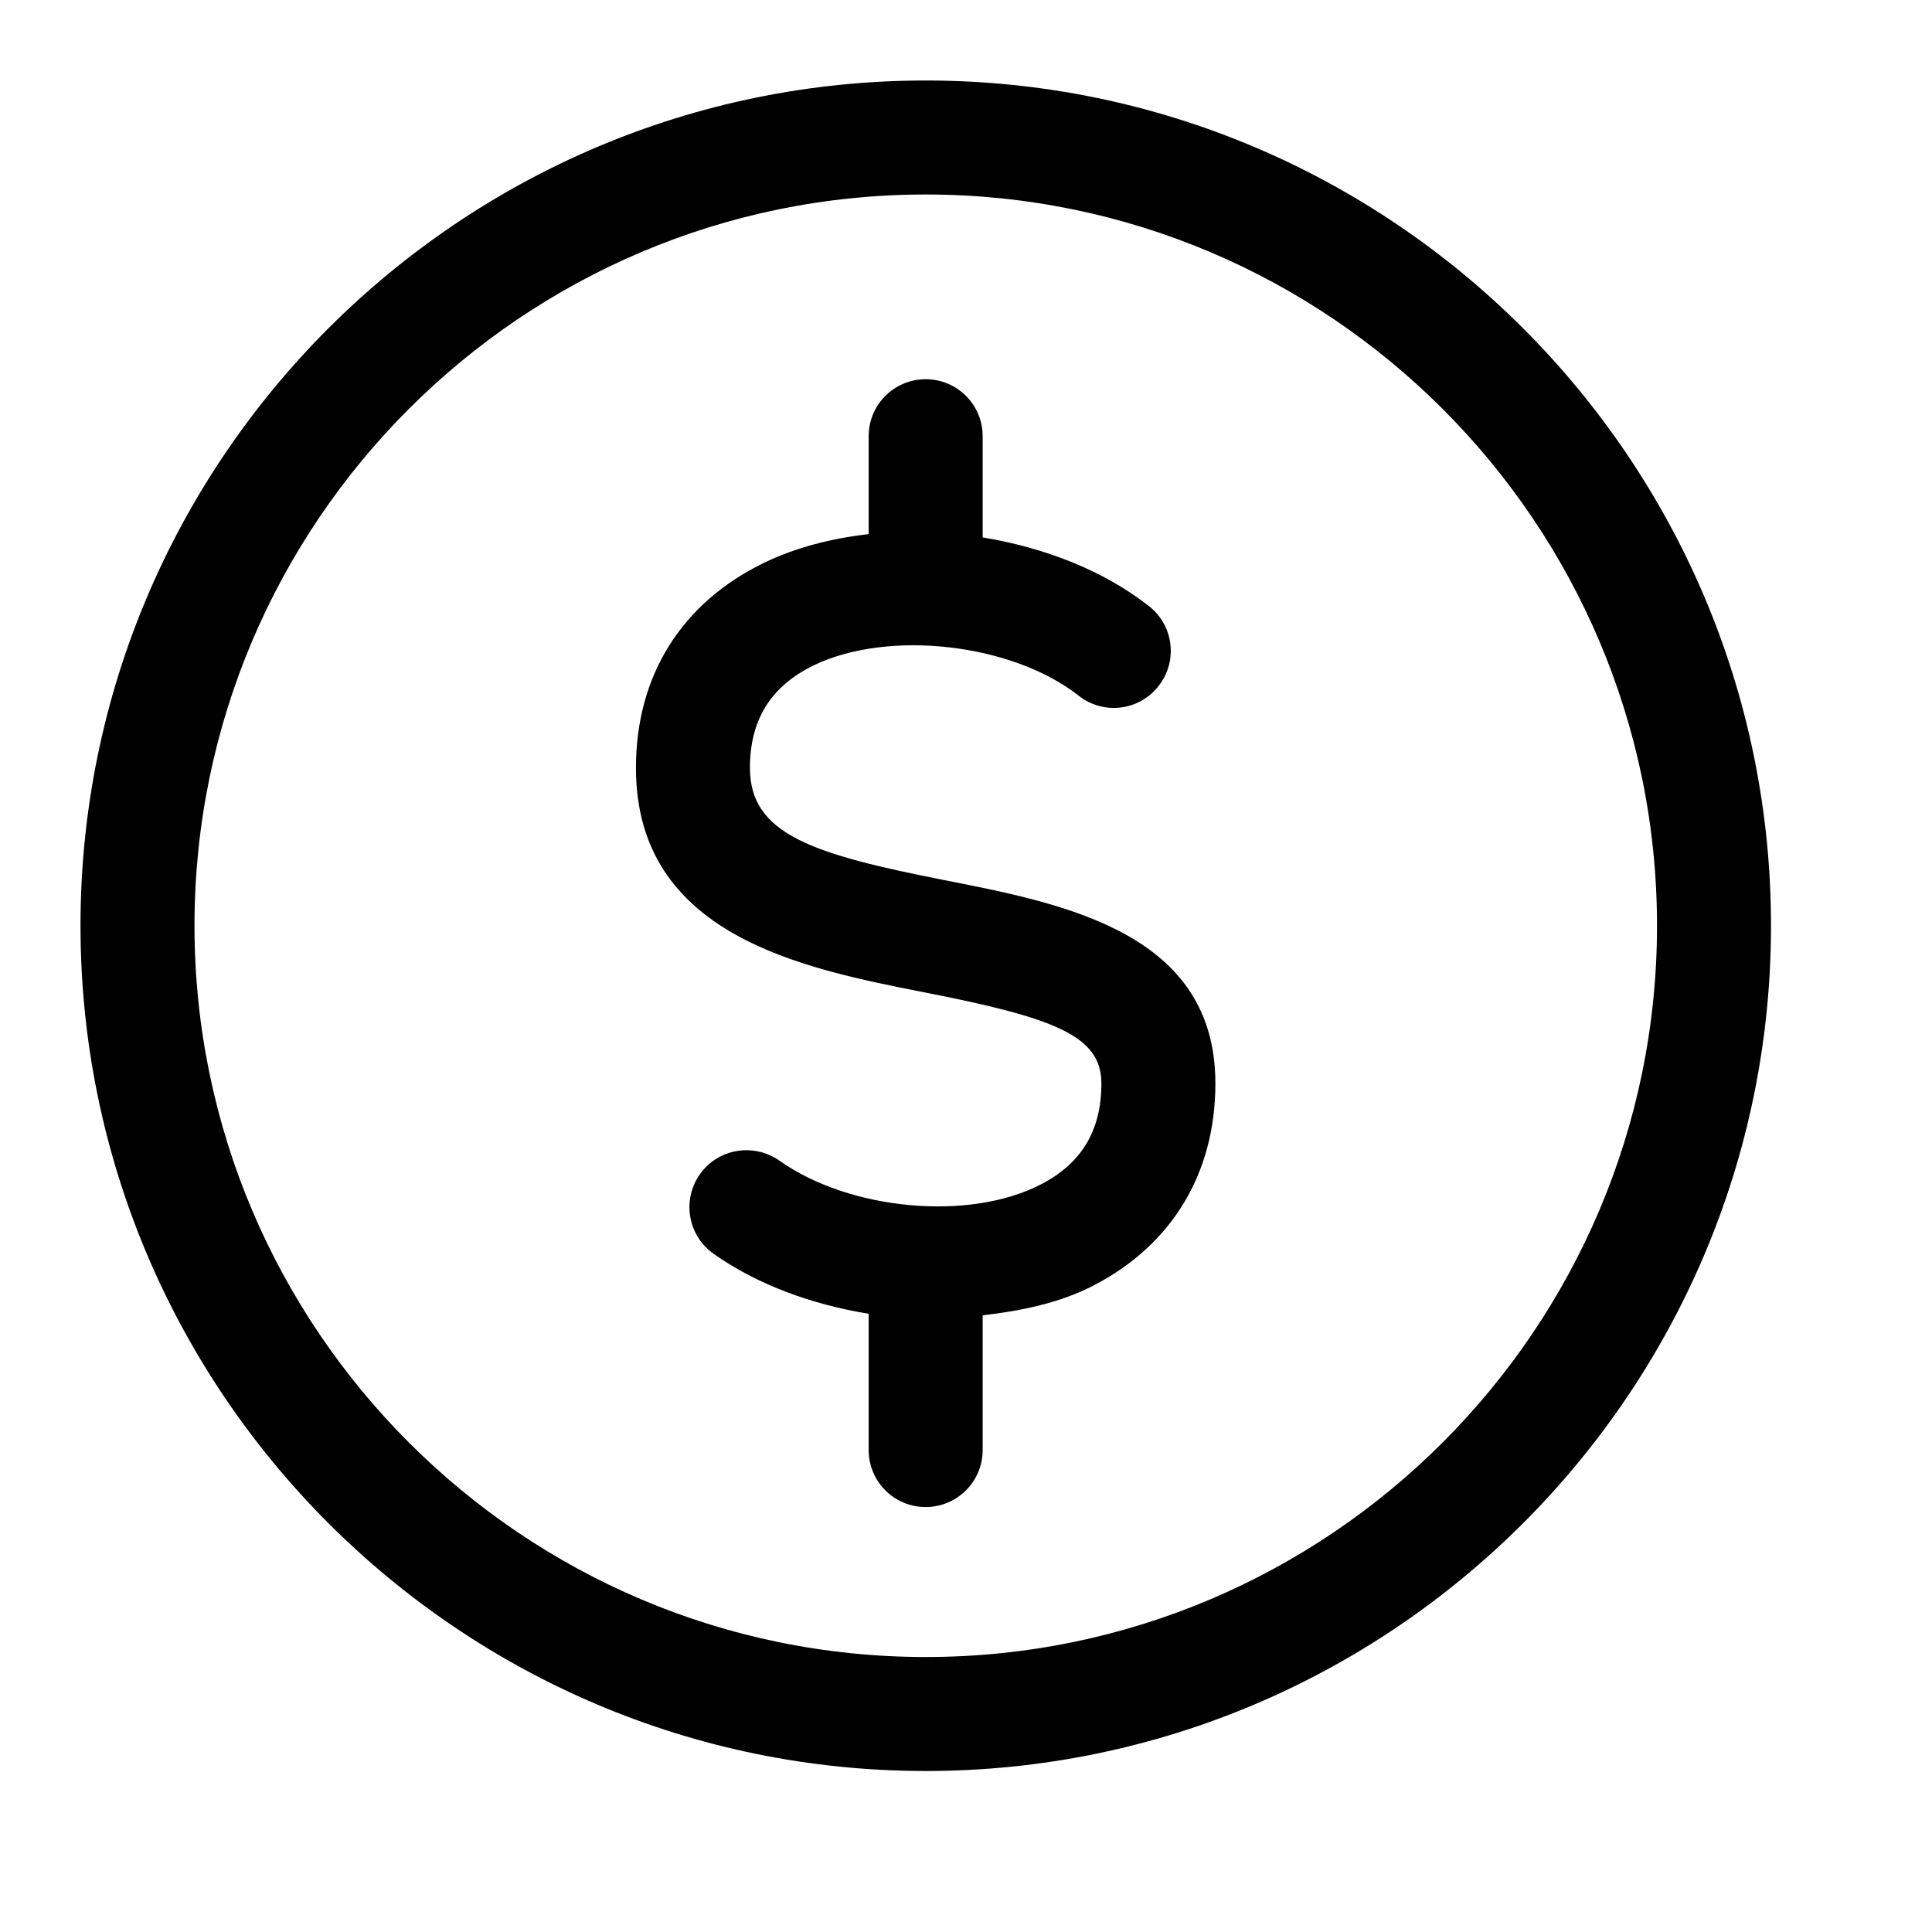
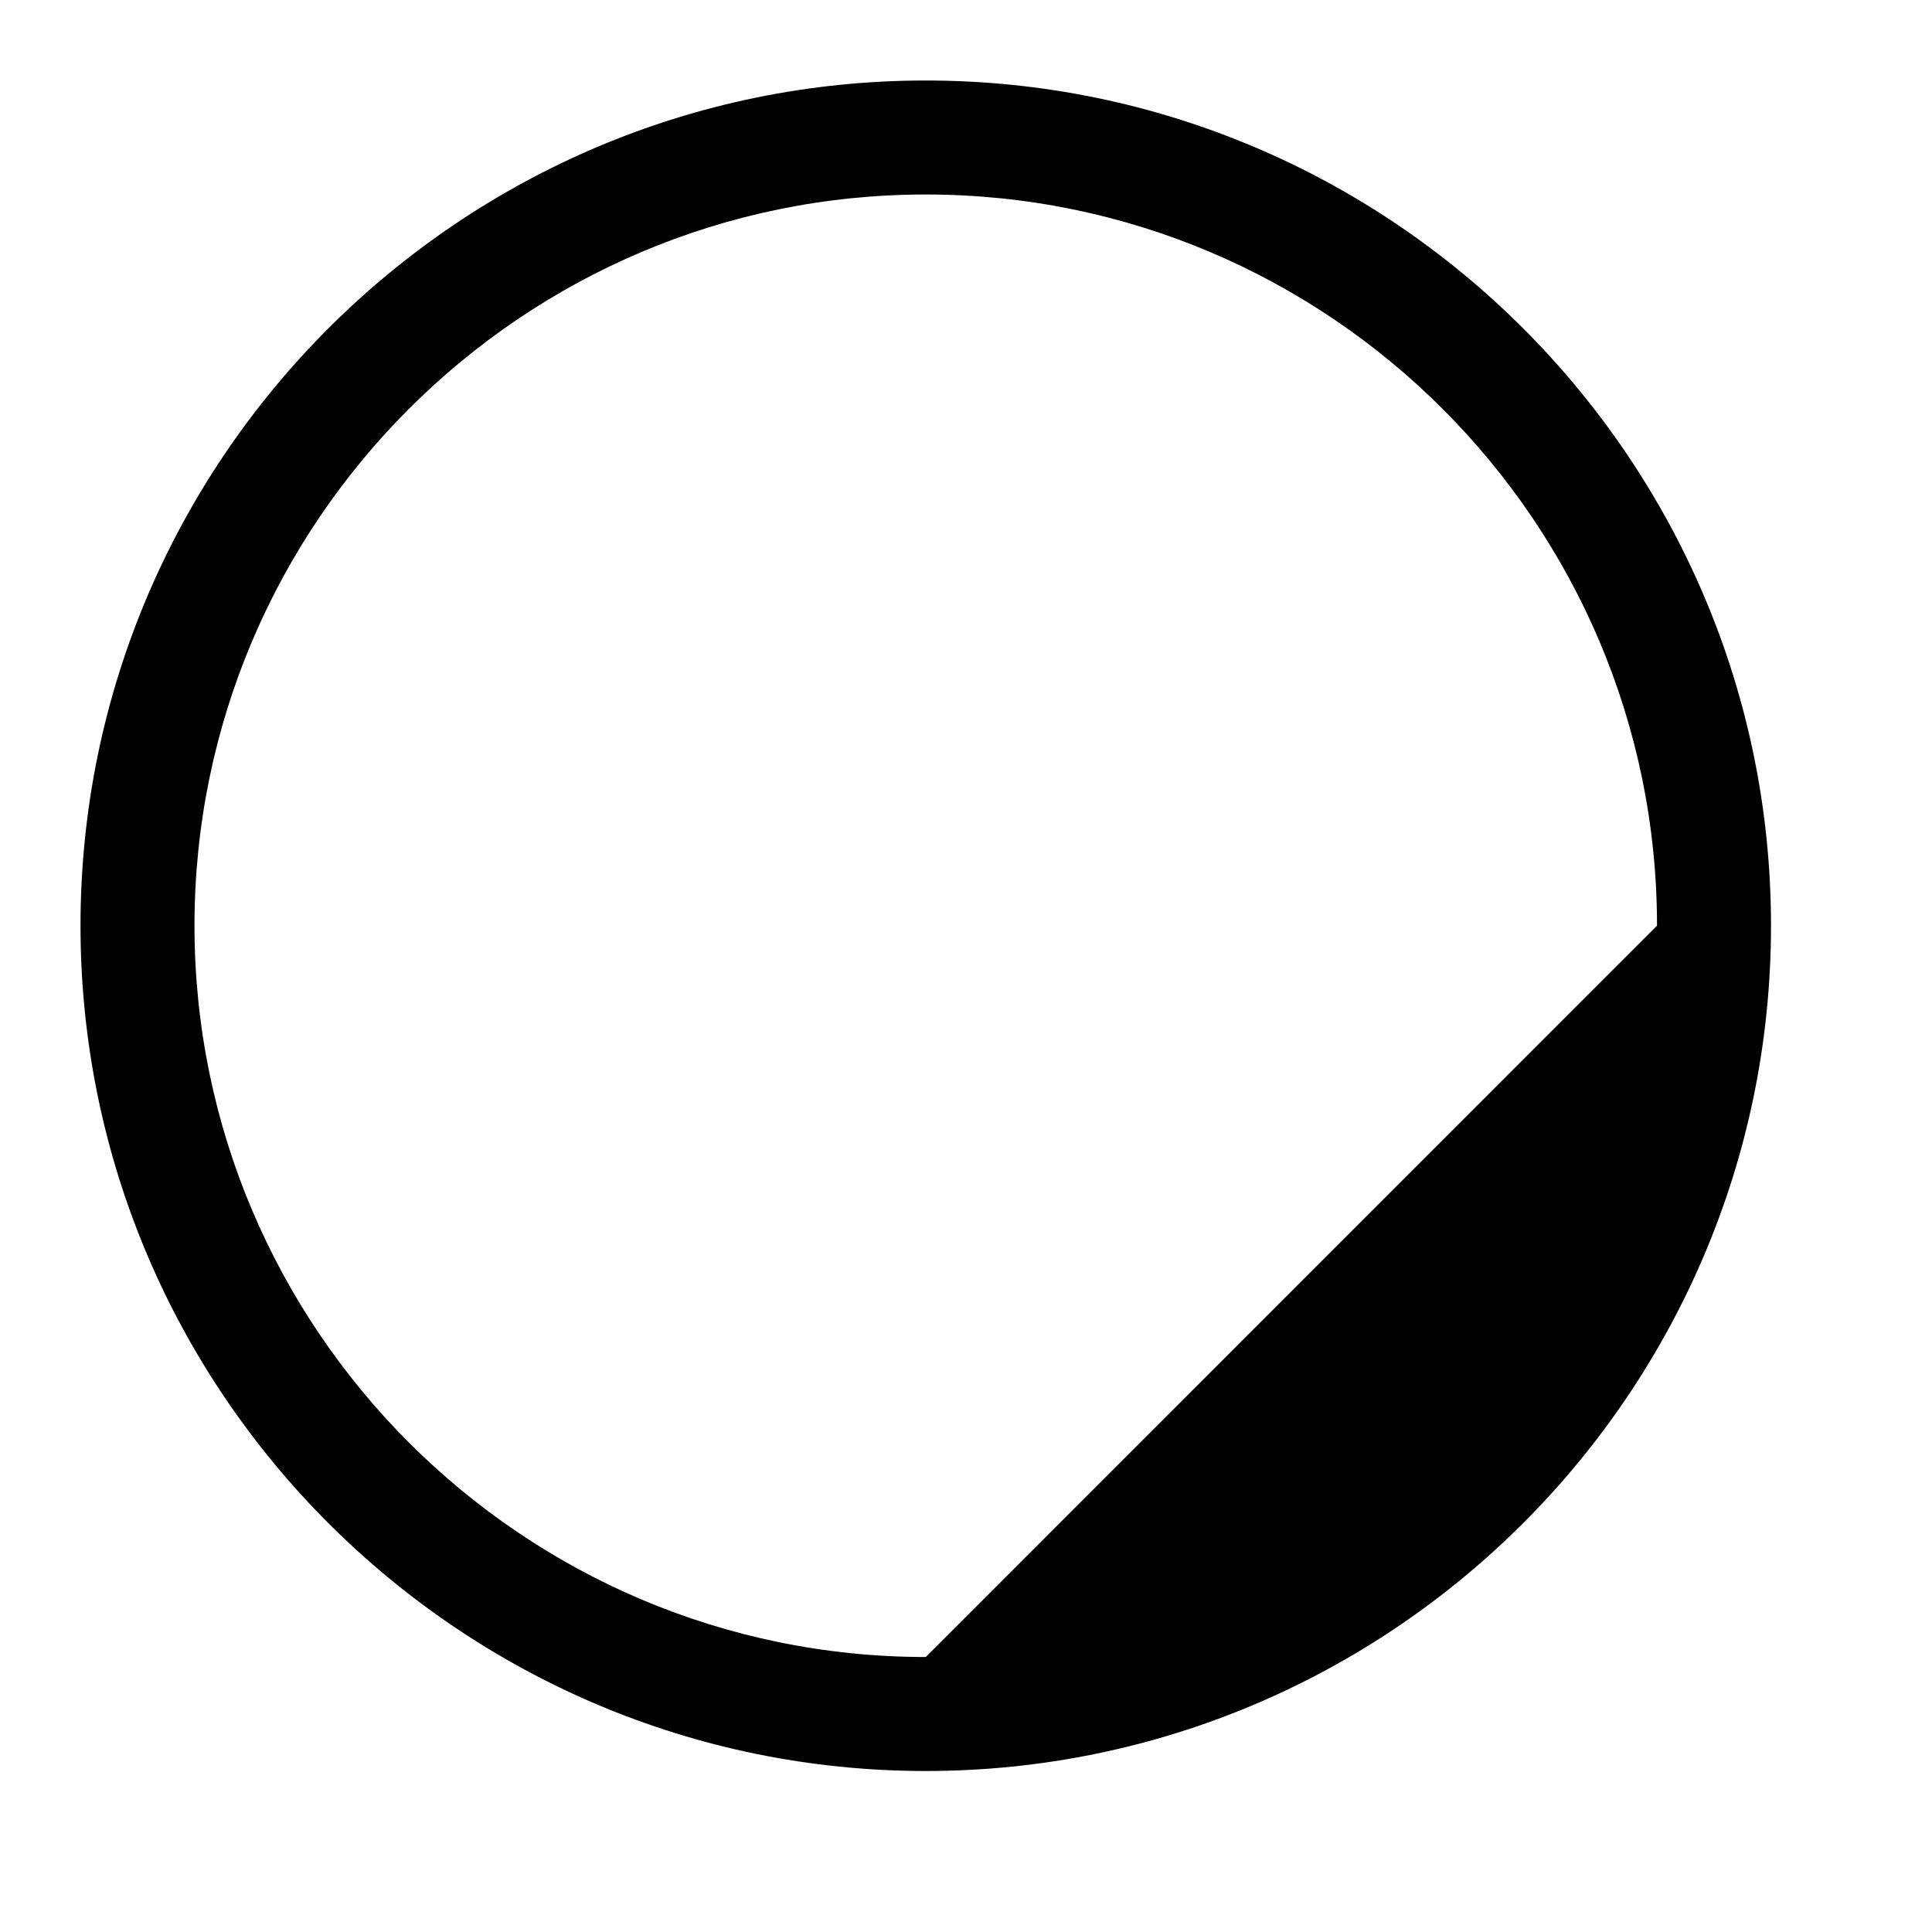
<svg xmlns="http://www.w3.org/2000/svg" width="24" height="24" viewBox="0 0 24 24" fill="none">
-   <path d="M11.5 1C5.711 1 1 5.711 1 11.499C1 17.29 5.711 22 11.5 22C17.29 22 22 17.29 22 11.499C22 5.711 17.29 1 11.5 1ZM11.5 20.584C6.491 20.584 2.416 16.508 2.416 11.499C2.416 6.49 6.491 2.416 11.5 2.416C16.509 2.416 20.584 6.49 20.584 11.499C20.584 16.508 16.509 20.584 11.5 20.584Z" fill="black" />
-   <path d="M11.75 10.937C10.096 10.612 9.316 10.367 9.316 9.539C9.316 8.94 9.576 8.524 10.109 8.265C11.035 7.817 12.572 7.992 13.398 8.641C13.707 8.885 14.151 8.831 14.392 8.522C14.634 8.216 14.581 7.77 14.273 7.53C13.708 7.085 12.972 6.802 12.207 6.676V5.419C12.207 5.027 11.89 4.711 11.499 4.711C11.107 4.711 10.791 5.027 10.791 5.419V6.635C10.327 6.688 9.882 6.802 9.49 6.992C8.465 7.49 7.9 8.394 7.9 9.539C7.9 11.622 9.967 12.029 11.476 12.326C13.104 12.645 13.682 12.865 13.682 13.46C13.682 14.042 13.436 14.452 12.932 14.712C12.043 15.174 10.556 15.037 9.682 14.418C9.362 14.194 8.921 14.267 8.695 14.586C8.469 14.906 8.544 15.347 8.863 15.574C9.406 15.958 10.086 16.206 10.791 16.32V18.013C10.791 18.404 11.107 18.721 11.499 18.721C11.89 18.721 12.207 18.404 12.207 18.013V16.339C12.7 16.283 13.178 16.18 13.582 15.97C14.559 15.466 15.098 14.574 15.098 13.46C15.098 11.595 13.242 11.23 11.75 10.937Z" fill="black" />
+   <path d="M11.5 1C5.711 1 1 5.711 1 11.499C1 17.29 5.711 22 11.5 22C17.29 22 22 17.29 22 11.499C22 5.711 17.29 1 11.5 1ZM11.5 20.584C6.491 20.584 2.416 16.508 2.416 11.499C2.416 6.49 6.491 2.416 11.5 2.416C16.509 2.416 20.584 6.49 20.584 11.499Z" fill="black" />
</svg>